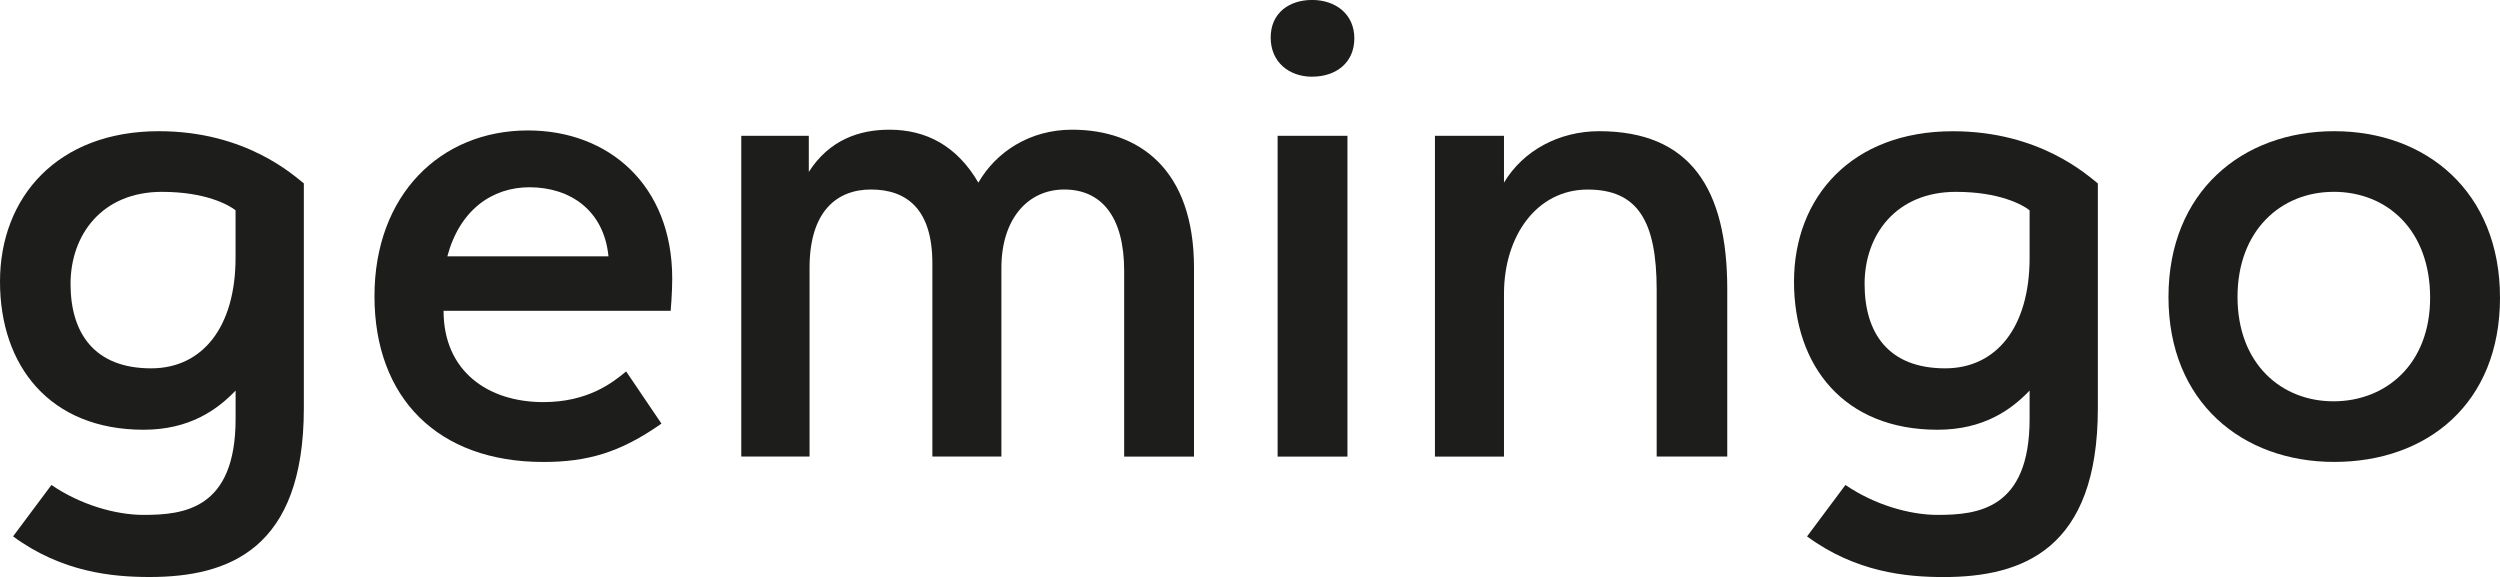
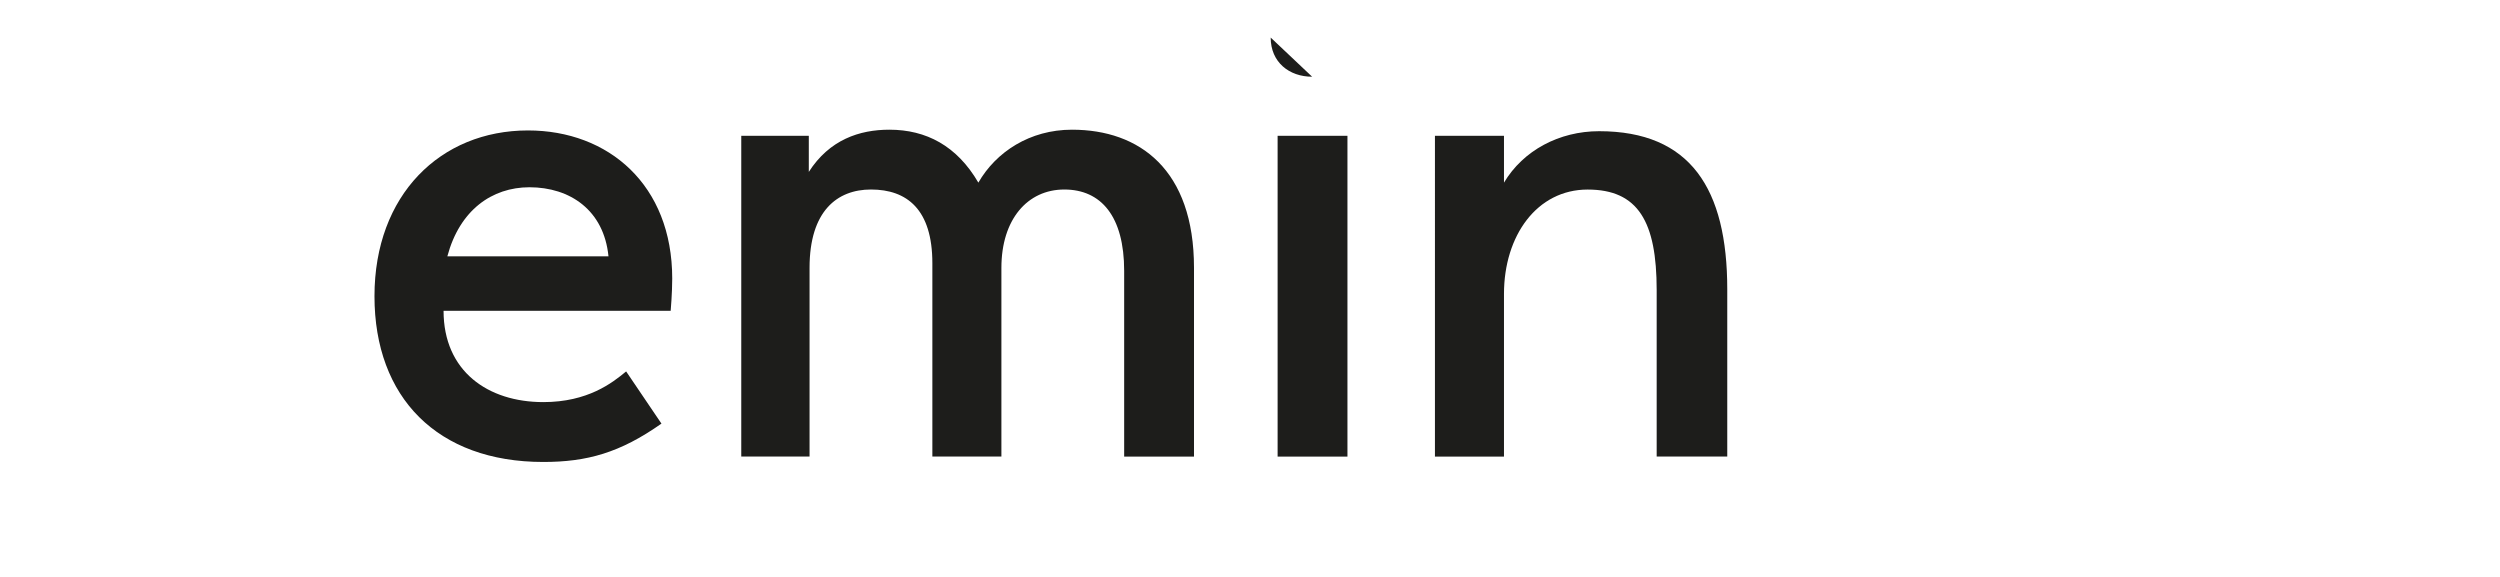
<svg xmlns="http://www.w3.org/2000/svg" id="Ebene_1" viewBox="0 0 566.33 130.72">
  <defs>
    <style>
      .cls-1 {
        fill: #1d1d1b;
      }
    </style>
  </defs>
-   <path class="cls-1" d="M2.96,121.51l8.69-11.65c6.61,4.52,14.6,6.78,20.86,6.78,9.04,0,20.86-1.22,20.86-21.73v-6.43c-4.17,4.35-10.43,8.87-20.86,8.87C11.3,97.34,0,82.92,0,63.79S13.04,29.72,35.98,29.72c19.82,0,30.59,10.08,32.85,11.82v50.93c0,31.98-17.04,38.24-34.94,38.24-8.34,0-19.82-1.04-30.94-9.21ZM34.24,83.44c11.65,0,19.12-9.39,19.12-25.03v-10.78c-1.56-1.22-6.78-4.17-16.69-4.17-13.56,0-20.69,9.73-20.69,20.86s5.39,19.12,18.25,19.12Z" />
  <path class="cls-1" d="M123.07,91.09c10.08,0,15.64-4.35,18.77-6.95l8,11.82c-9.39,6.61-16.86,8.69-26.77,8.69-23.99,0-38.24-14.6-38.24-37.55s14.95-37.55,34.77-37.55c18.25,0,32.68,12.34,32.68,33.55,0,3.3-.35,7.3-.35,7.3h-51.45c0,13.73,10.08,20.69,22.6,20.69ZM101.34,58.06h36.5c-1.04-10.43-8.69-15.64-17.9-15.64-8.52,0-15.82,5.21-18.6,15.64Z" />
  <path class="cls-1" d="M254.66,61.36c0-12.34-5.21-18.43-13.56-18.43s-14.25,6.78-14.25,17.73v42.76h-15.64v-43.8c0-12.17-5.74-16.69-13.91-16.69-7.65,0-13.91,4.87-13.91,17.73v42.76h-15.47V30.77h15.3v8.17c4.69-7.3,11.47-9.56,18.25-9.56,8.34,0,15.3,3.65,20.16,11.99,4-6.95,11.65-11.99,21.21-11.99,15.3,0,27.64,9.04,27.64,31.29v42.76h-15.82v-42.07Z" />
-   <path class="cls-1" d="M297.24,17.38c-5.21,0-9.39-3.3-9.39-8.87s4.17-8.52,9.39-8.52,9.56,3.13,9.56,8.69-4.17,8.69-9.56,8.69ZM289.42,30.77h15.82v72.66h-15.82V30.77Z" />
+   <path class="cls-1" d="M297.24,17.38c-5.21,0-9.39-3.3-9.39-8.87ZM289.42,30.77h15.82v72.66h-15.82V30.77Z" />
  <path class="cls-1" d="M375.29,65.71c0-15.47-4.17-22.77-15.64-22.77s-18.95,10.43-18.95,23.64v36.85h-15.64V30.77h15.64v10.6c4.35-7.3,12.52-11.65,21.55-11.65,20.69,0,29.03,13.04,29.03,35.81v37.89h-15.99v-37.72Z" />
-   <path class="cls-1" d="M409.36,121.51l8.69-11.65c6.61,4.52,14.6,6.78,20.86,6.78,9.04,0,20.86-1.22,20.86-21.73v-6.43c-4.17,4.35-10.43,8.87-20.86,8.87-21.21,0-32.51-14.43-32.51-33.55s13.04-34.07,35.98-34.07c19.82,0,30.59,10.08,32.85,11.82v50.93c0,31.98-17.04,38.24-34.94,38.24-8.34,0-19.82-1.04-30.94-9.21ZM440.65,83.44c11.65,0,19.12-9.39,19.12-25.03v-10.78c-1.56-1.22-6.78-4.17-16.69-4.17-13.56,0-20.69,9.73-20.69,20.86s5.39,19.12,18.25,19.12Z" />
-   <path class="cls-1" d="M528.78,104.64c-20.86,0-37.55-13.56-37.55-37.37s16.69-37.55,37.55-37.55,37.55,13.73,37.55,37.72-16.51,37.2-37.55,37.2ZM528.6,43.46c-11.82,0-21.73,8.69-21.73,23.81s9.91,23.64,21.73,23.64,21.9-8.34,21.9-23.47-9.56-23.99-21.9-23.99Z" />
</svg>